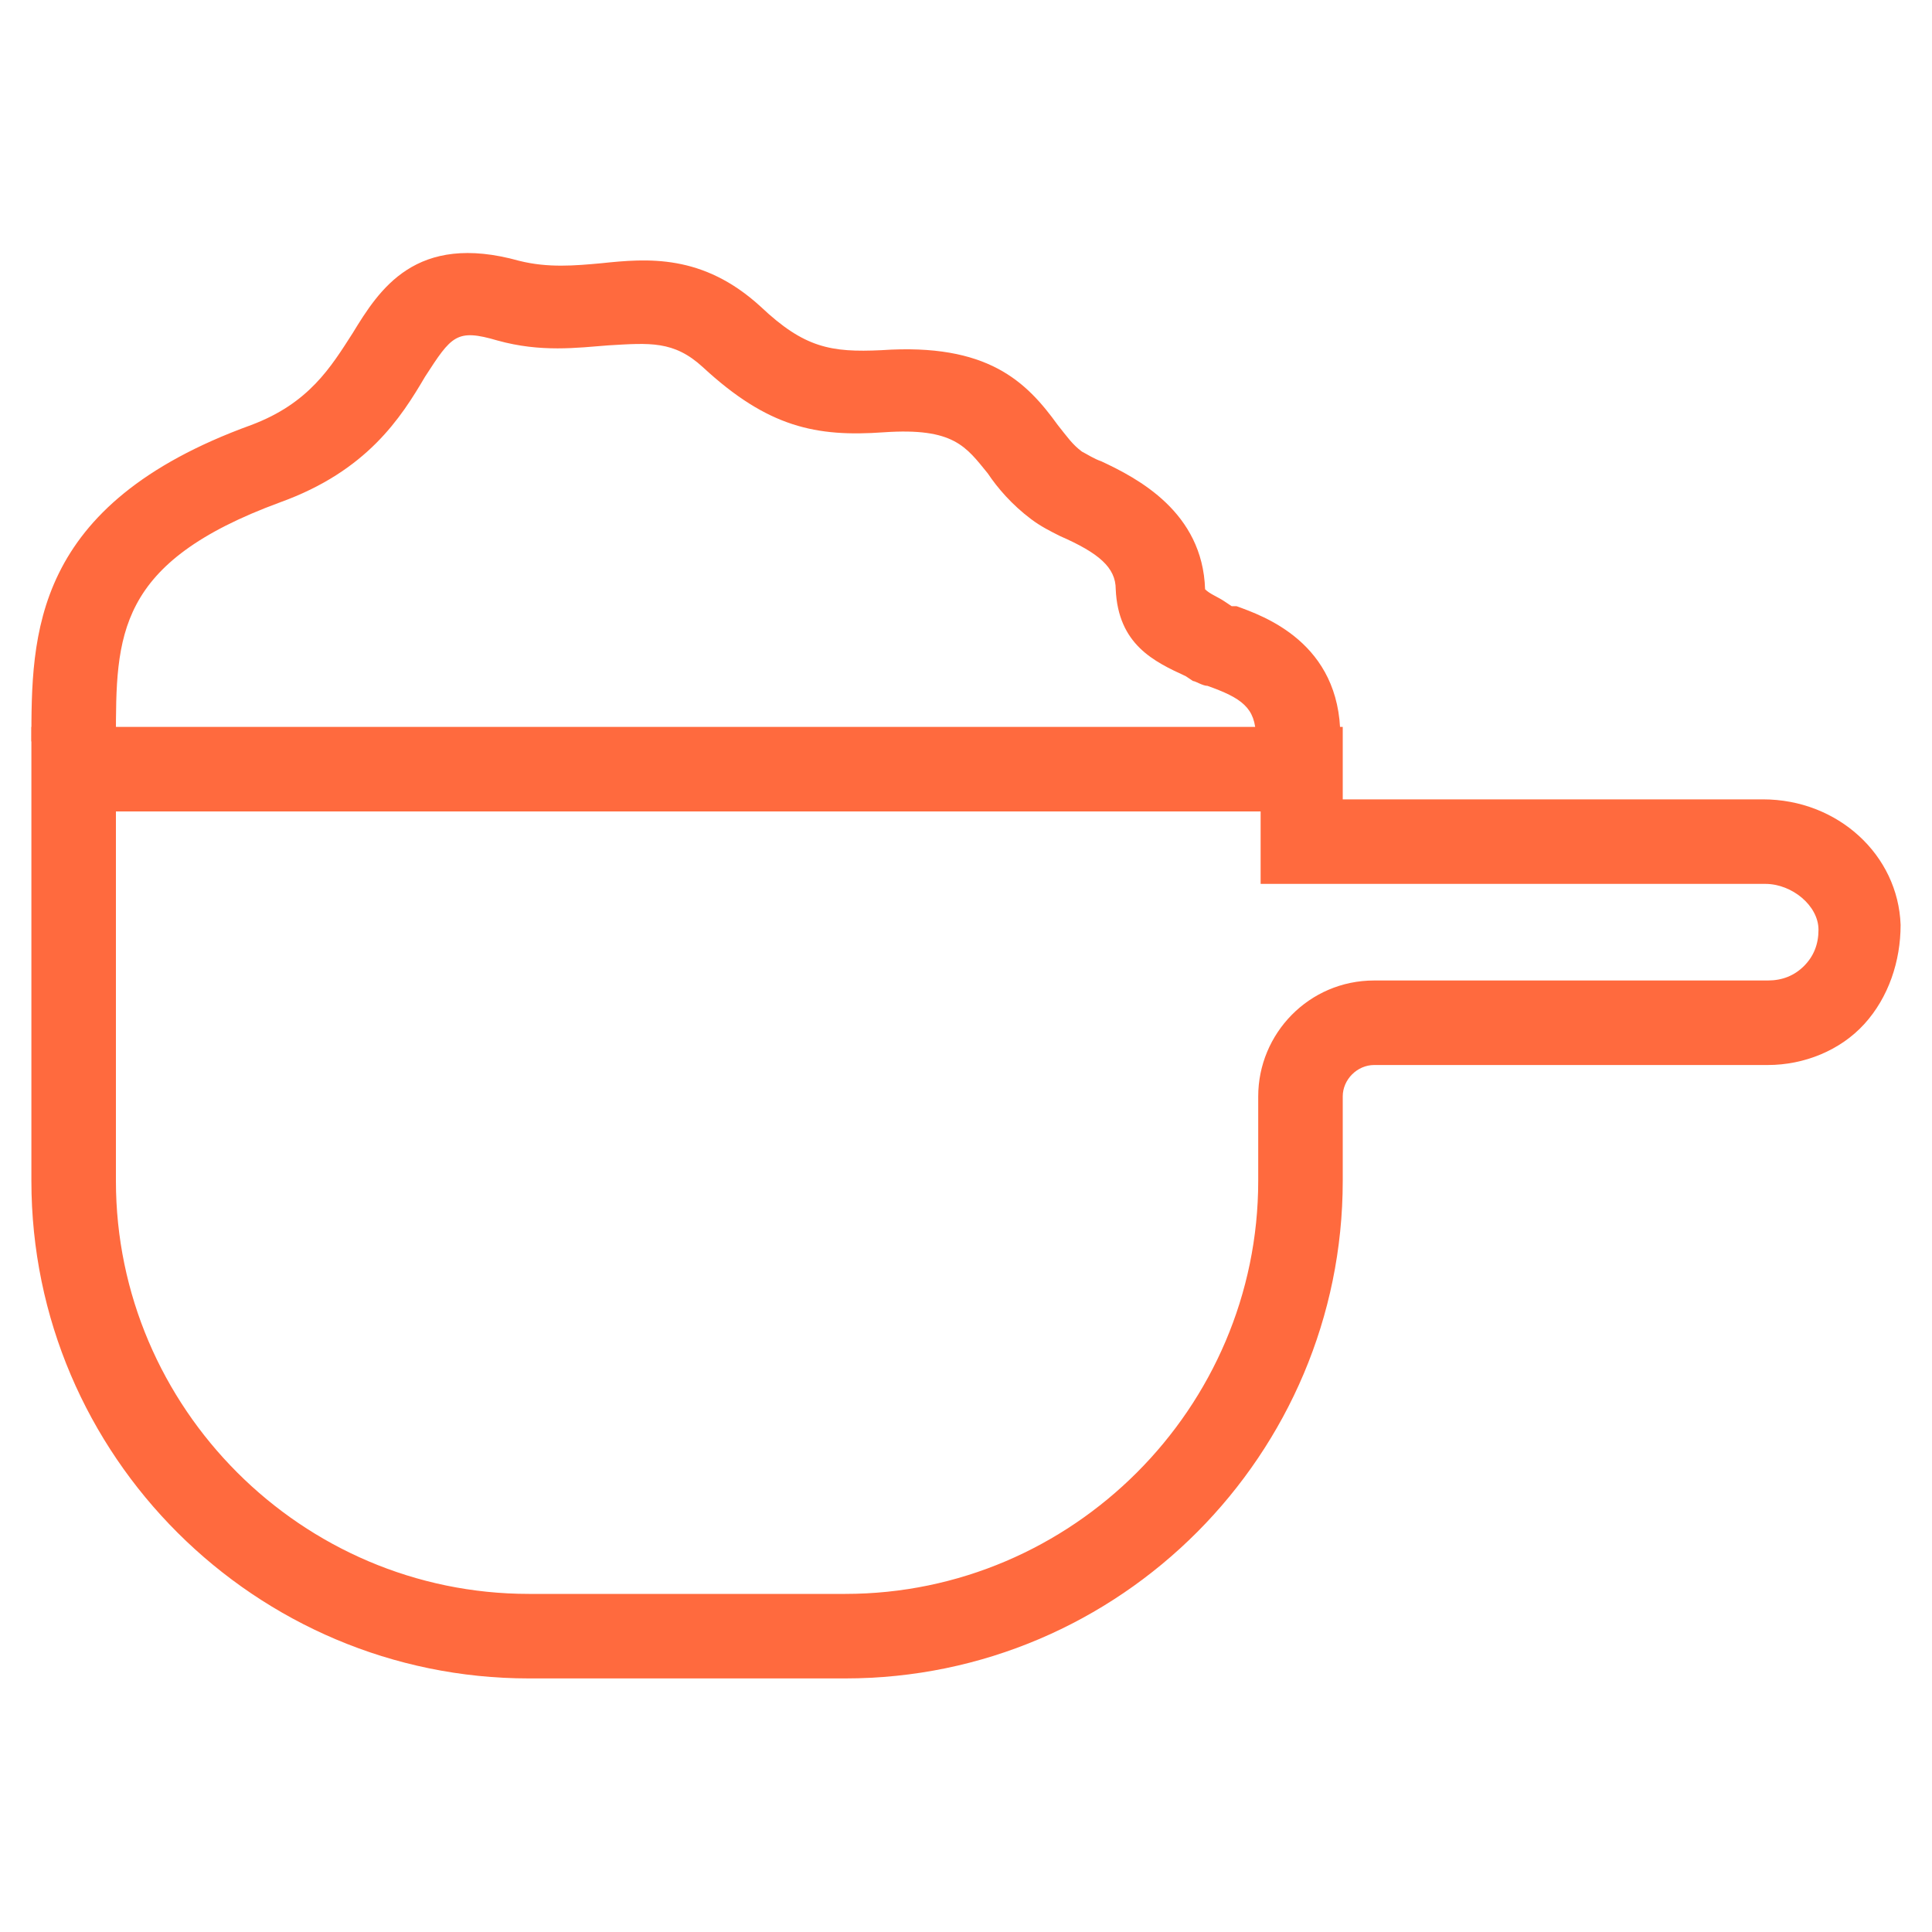
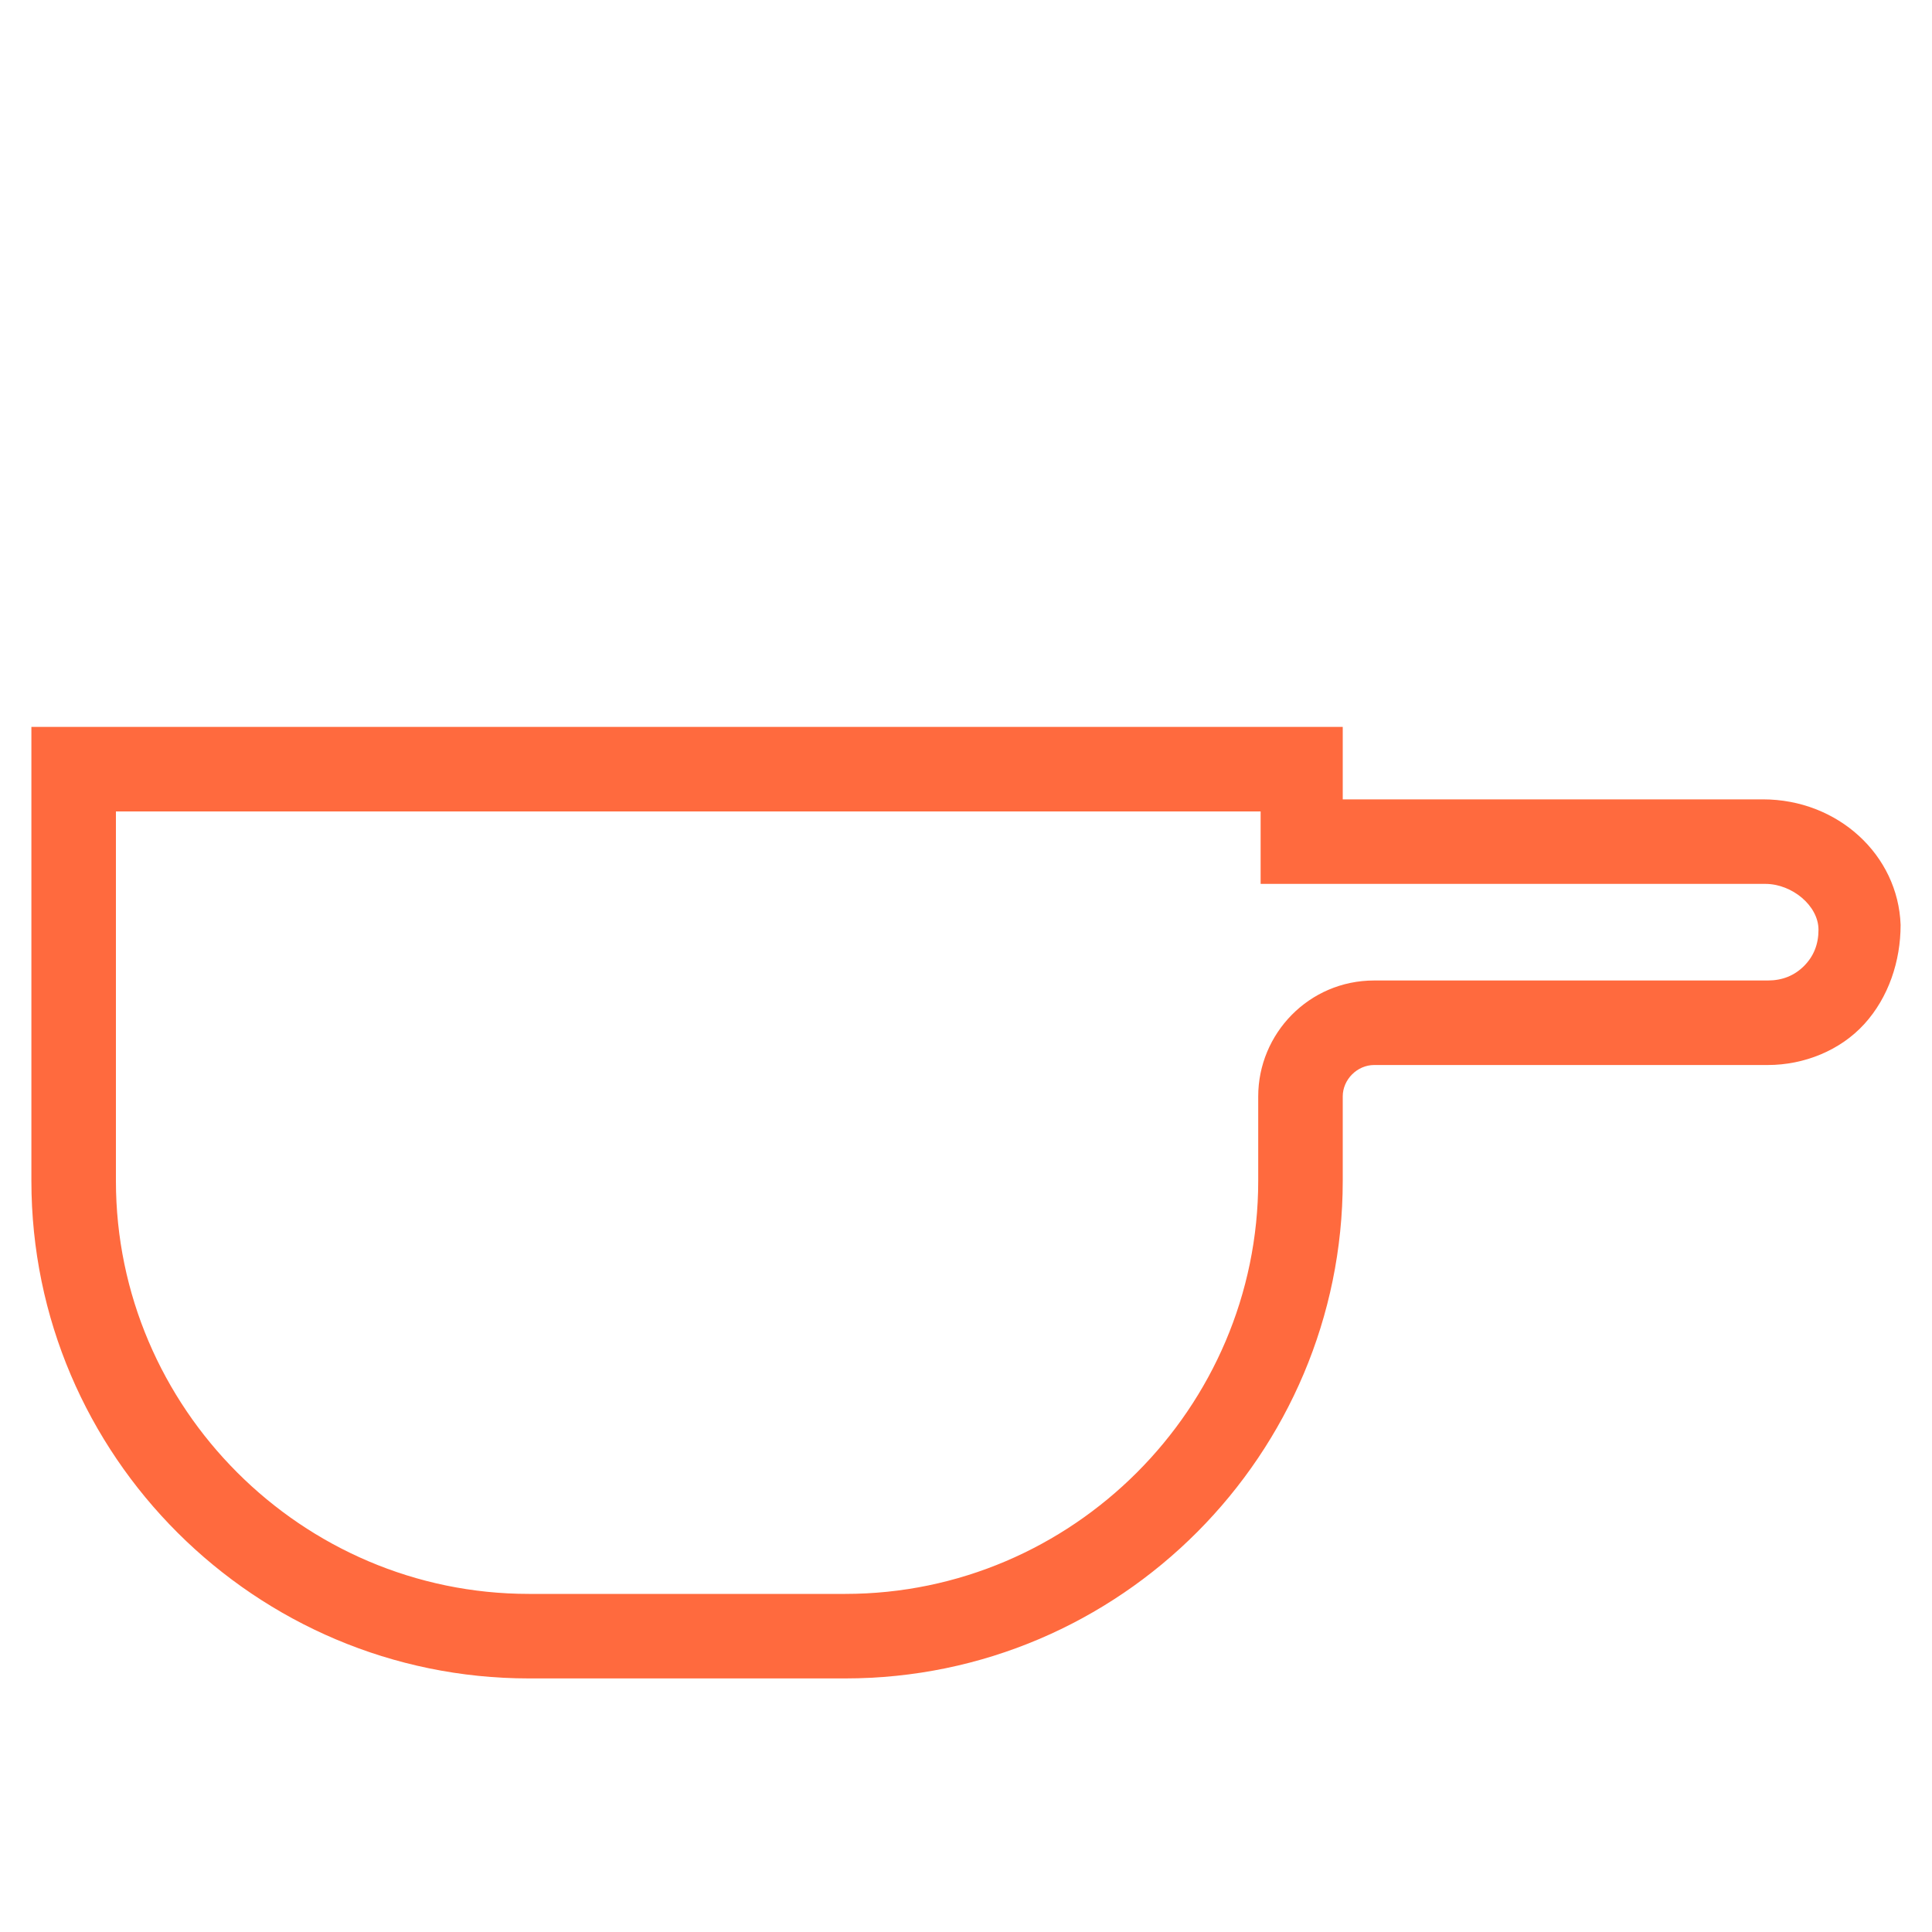
<svg xmlns="http://www.w3.org/2000/svg" id="Camada_1" version="1.1" viewBox="0 0 80 80">
  <defs>
    <style>
      .st0 {
        fill: #ff6a3e;
      }
    </style>
  </defs>
  <g id="Camada_11" data-name="Camada_1">
    <g>
-       <path class="st0" d="M35,69.5h-13.1c-11.3,0-20.6-9.2-20.6-20.6v-18.8h54.3v3h17.4c3.1,0,5.6,2.3,5.7,5.2,0,1.5-.5,3-1.5,4.1-1,1.1-2.5,1.7-4,1.7h-16.3c-.7,0-1.3.6-1.3,1.3v3.5c0,11.3-9.2,20.6-20.6,20.6h0ZM4.8,33.6v15.3c0,9.4,7.7,17.1,17.1,17.1h13.1c9.4,0,17.1-7.7,17.1-17.1v-3.5c0-2.6,2.1-4.8,4.8-4.8h16.3c.6,0,1.1-.2,1.5-.6.4-.4.6-.9.6-1.5,0-1-1.1-1.9-2.2-1.9h-20.9v-3s-47.3,0-47.3,0Z" />
-       <path class="st0" d="M4.8,30.7H1.3c0-4.4,0-9.8,9.1-13.1,2.4-.9,3.3-2.4,4.2-3.8,1.1-1.8,2.6-4.2,6.9-3,1.2.3,2.3.2,3.4.1,1.9-.2,4.2-.4,6.6,1.8,1.8,1.7,2.9,1.9,5,1.8,4.4-.3,6,1.3,7.3,3.1.4.5.6.8,1,1.1.2.1.5.3.8.4,1.5.7,4.2,2.1,4.3,5.3h0c.2.2.5.3.8.5l.3.2c0,0,.2,0,.2,0,1.1.4,4.3,1.5,4.3,5.4h-3.5c0-1.2-.6-1.6-2-2.1-.2,0-.5-.2-.6-.2l-.3-.2c-1.3-.6-2.8-1.3-2.9-3.6,0-.9-.7-1.5-2.3-2.2-.4-.2-.8-.4-1.2-.7-.8-.6-1.4-1.3-1.8-1.9-.9-1.1-1.4-1.9-4.3-1.7-2.8.2-4.8-.2-7.5-2.7-1.2-1.1-2.2-1-3.9-.9-1.3.1-2.8.3-4.6-.2-1.7-.5-1.9-.2-3,1.5-1,1.7-2.4,3.9-6,5.2-6.8,2.5-6.8,5.5-6.8,9.8h0Z" />
+       <path class="st0" d="M35,69.5h-13.1c-11.3,0-20.6-9.2-20.6-20.6v-18.8h54.3v3h17.4c3.1,0,5.6,2.3,5.7,5.2,0,1.5-.5,3-1.5,4.1-1,1.1-2.5,1.7-4,1.7h-16.3c-.7,0-1.3.6-1.3,1.3v3.5c0,11.3-9.2,20.6-20.6,20.6h0ZM4.8,33.6v15.3c0,9.4,7.7,17.1,17.1,17.1h13.1c9.4,0,17.1-7.7,17.1-17.1v-3.5c0-2.6,2.1-4.8,4.8-4.8h16.3c.6,0,1.1-.2,1.5-.6.4-.4.6-.9.6-1.5,0-1-1.1-1.9-2.2-1.9h-20.9v-3Z" />
    </g>
  </g>
</svg>